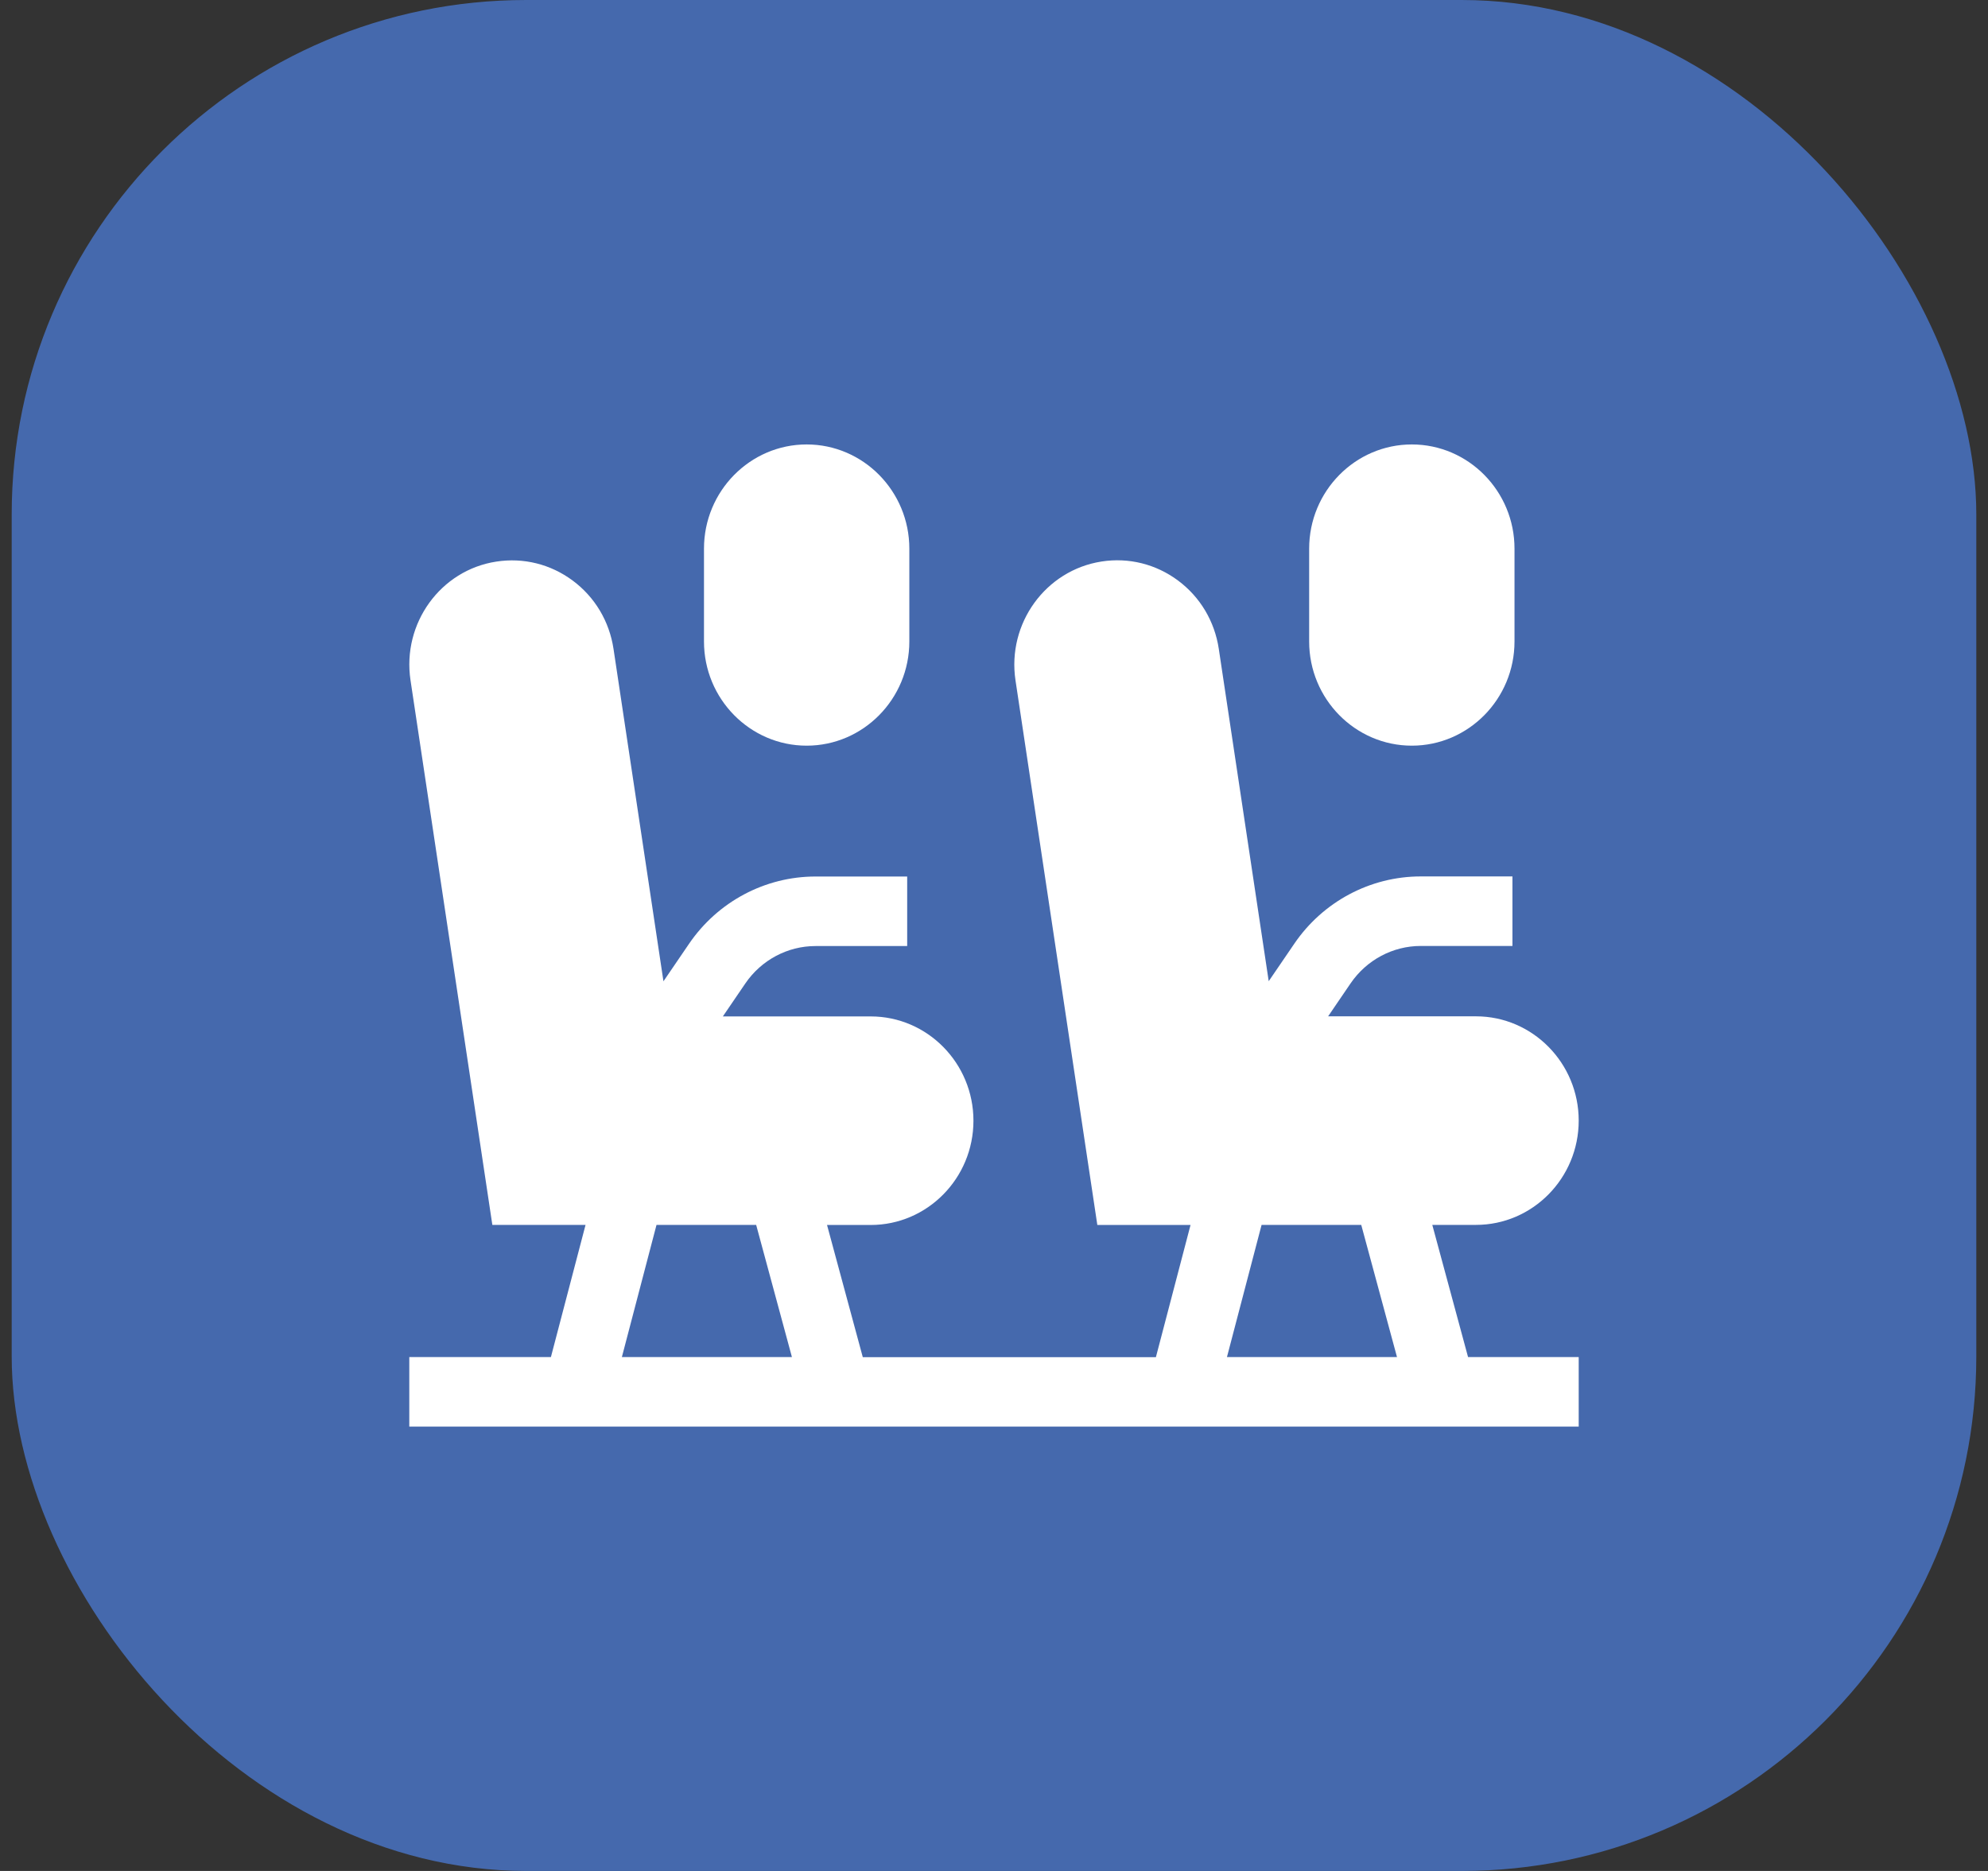
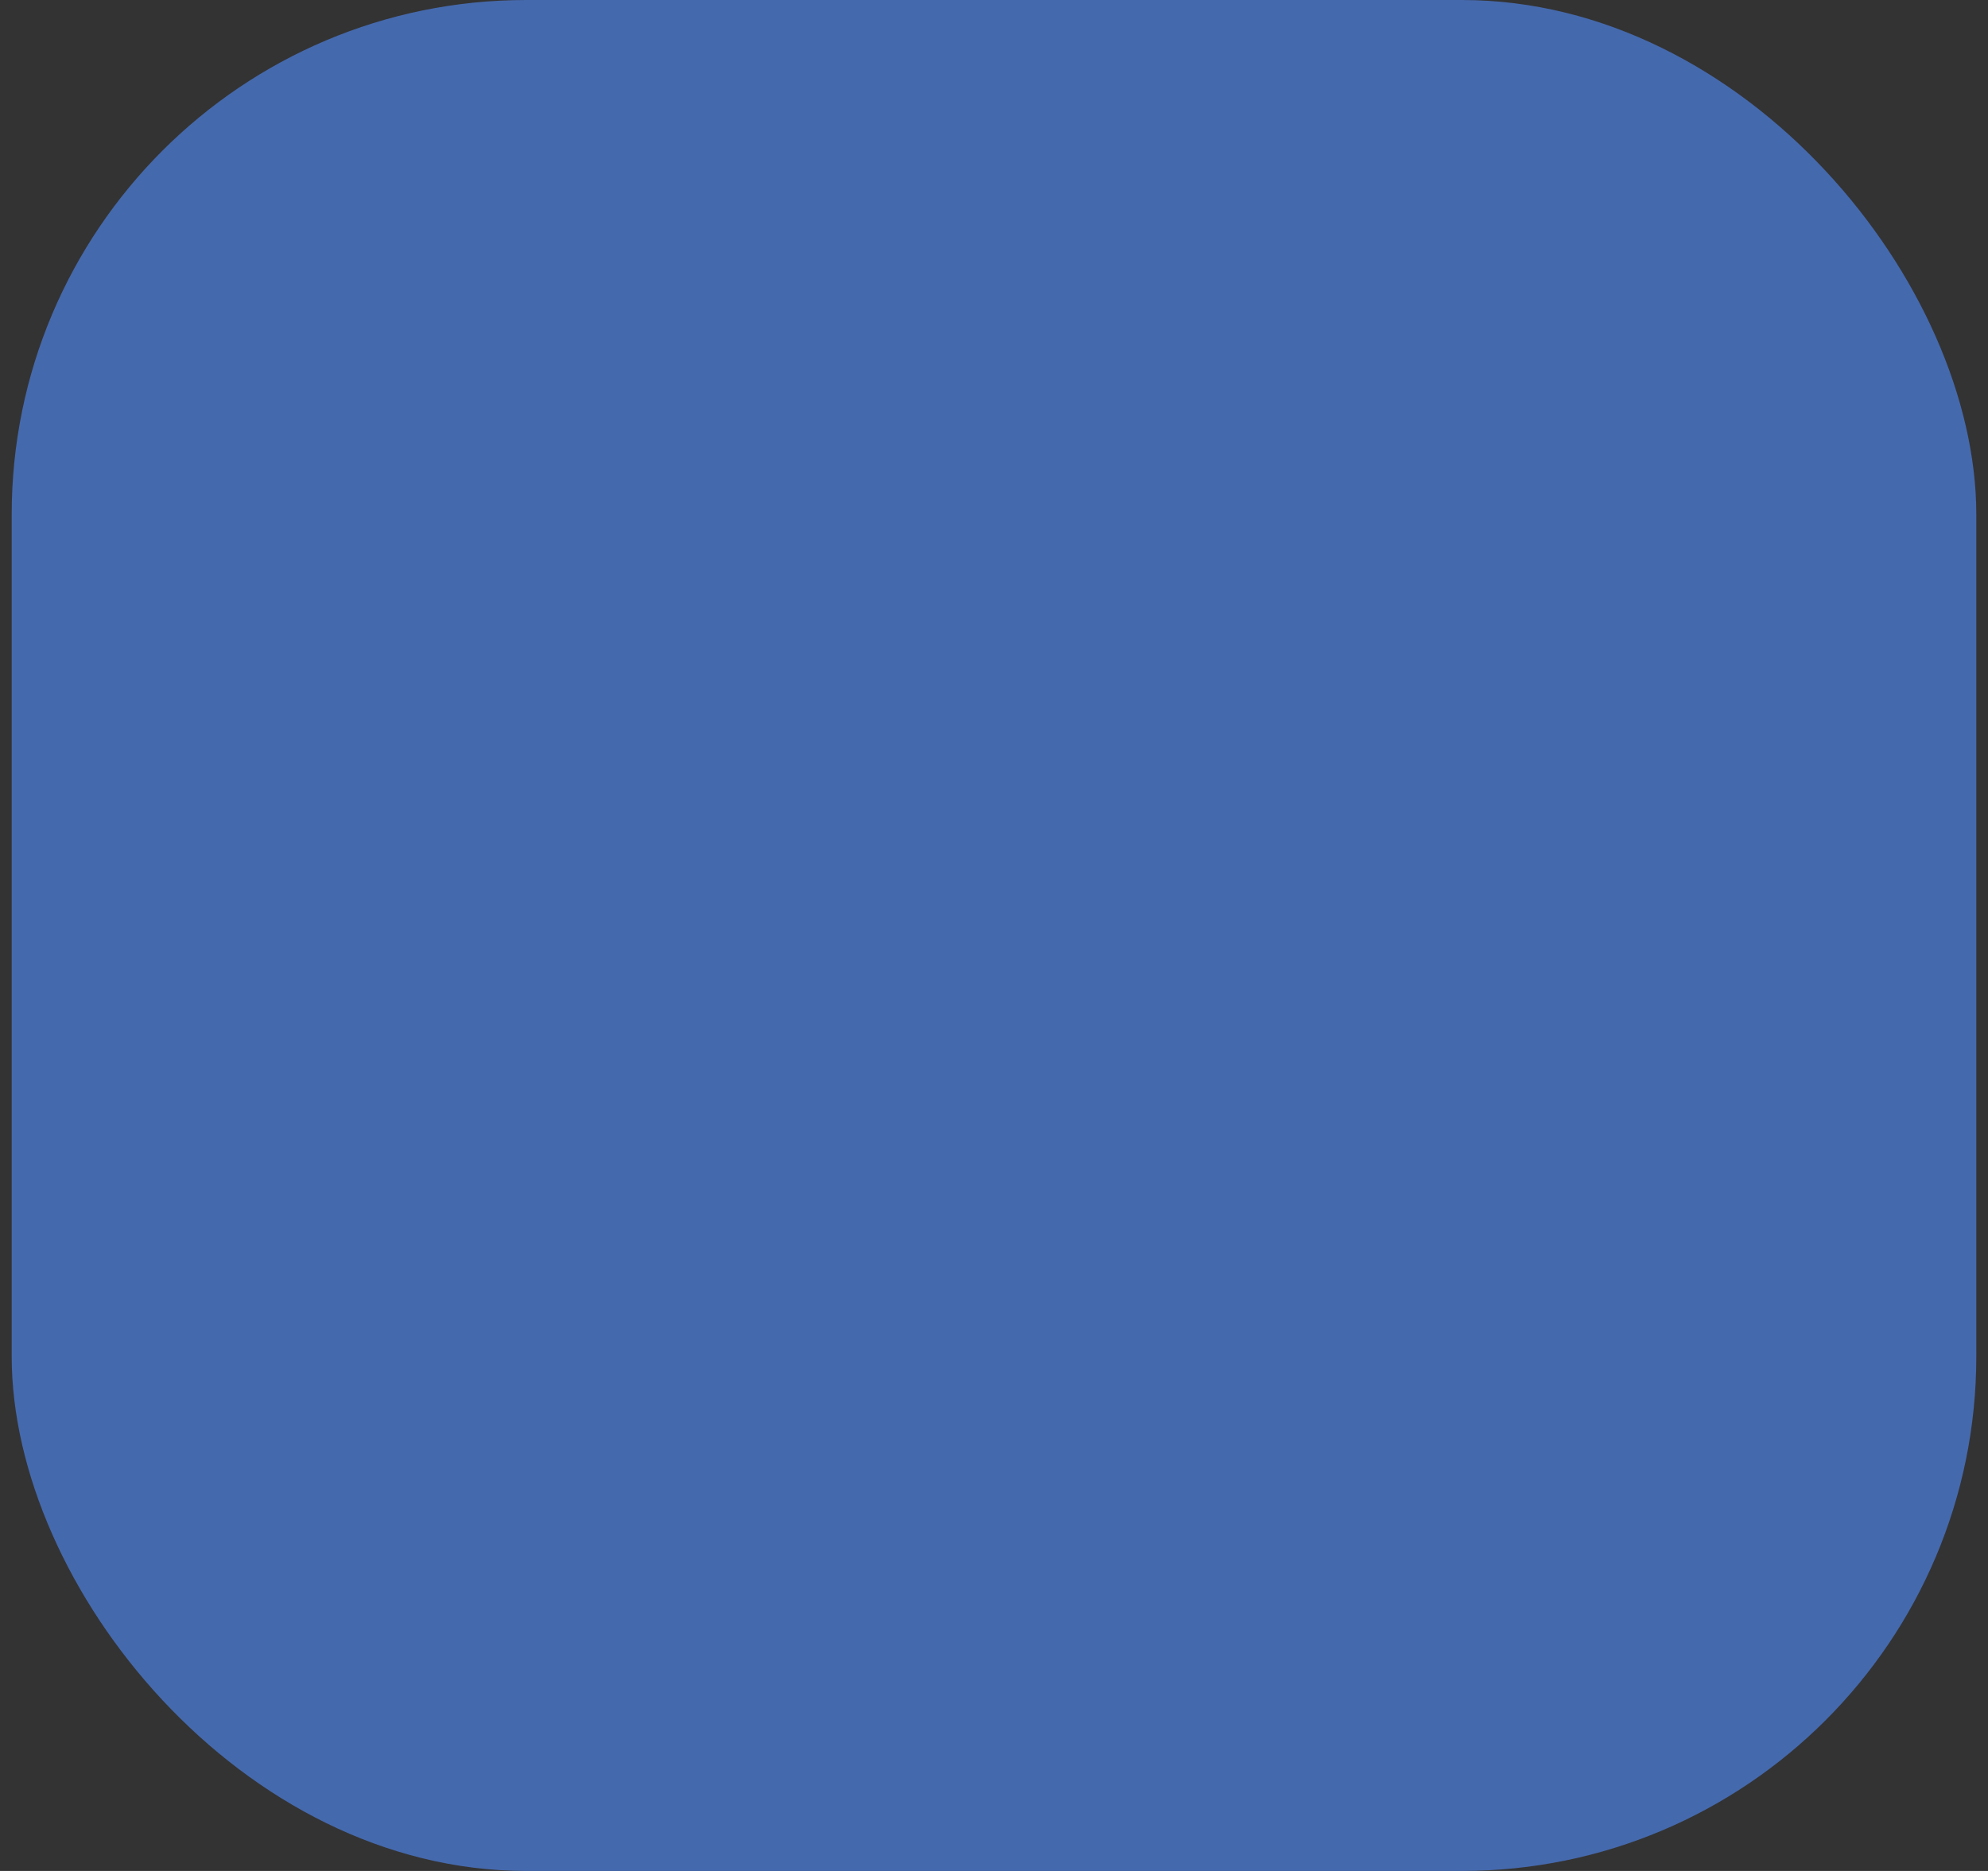
<svg xmlns="http://www.w3.org/2000/svg" width="85" height="80" viewBox="0 0 85 80" fill="none">
  <rect x="0" y="0" width="85" height="80" fill="#333333" stroke="none" />
  <rect x="0.5" width="84" height="80" rx="22" fill="#4569AD" />
  <g clip-path="url(#clip0_6019_524)">
-     <path d="M34.49 31.884C36.91 31.884 38.88 29.885 38.88 27.429V23.459C38.88 21.003 36.91 19.004 34.49 19.004C32.07 19.004 30.1 21.003 30.1 23.459V27.429C30.1 29.885 32.07 31.884 34.49 31.884Z" fill="white" />
+     <path d="M34.49 31.884C36.91 31.884 38.88 29.885 38.88 27.429V23.459C38.88 21.003 36.91 19.004 34.49 19.004C32.07 19.004 30.1 21.003 30.1 23.459V27.429Z" fill="white" />
    <path d="M61.24 52.375H63.106C65.53 52.375 67.5 50.376 67.5 47.916C67.5 45.457 65.53 43.457 63.106 43.457H56.786L57.749 42.044C58.431 41.047 59.551 40.448 60.746 40.448H64.667V37.475H60.746C58.592 37.475 56.569 38.55 55.341 40.35L54.246 41.955L52.111 27.743C51.934 26.566 51.316 25.528 50.369 24.823C49.422 24.119 48.262 23.83 47.103 24.009C44.707 24.379 43.054 26.66 43.419 29.091L46.918 52.379H50.903L49.422 58.032H36.89L35.361 52.379H37.227C39.651 52.379 41.621 50.38 41.621 47.92C41.621 45.461 39.651 43.461 37.227 43.461H30.907L31.87 42.048C32.552 41.051 33.672 40.452 34.868 40.452H38.788V37.479H34.868C32.713 37.479 30.69 38.554 29.462 40.354L28.367 41.959L26.232 27.747C26.055 26.57 25.437 25.532 24.49 24.827C23.543 24.123 22.384 23.834 21.224 24.013C18.836 24.375 17.187 26.656 17.552 29.087L21.051 52.375H25.036L23.555 58.027H17.5V61H67.5V58.027H62.769L61.24 52.375ZM53.937 52.375H58.202L59.731 58.027H52.46L53.941 52.375H53.937ZM28.066 52.375H32.331L33.86 58.027H26.589L28.07 52.375H28.066Z" fill="white" />
    <path d="M60.365 31.884C62.785 31.884 64.755 29.885 64.755 27.429V23.459C64.755 21.003 62.785 19.004 60.365 19.004C57.945 19.004 55.975 21.003 55.975 23.459V27.429C55.975 29.885 57.945 31.884 60.365 31.884Z" fill="white" />
  </g>
  <defs>
    <clipPath id="clip0_6019_524">
-       <rect width="50" height="42" fill="white" transform="translate(17.5 19)" />
-     </clipPath>
+       </clipPath>
  </defs>
</svg>